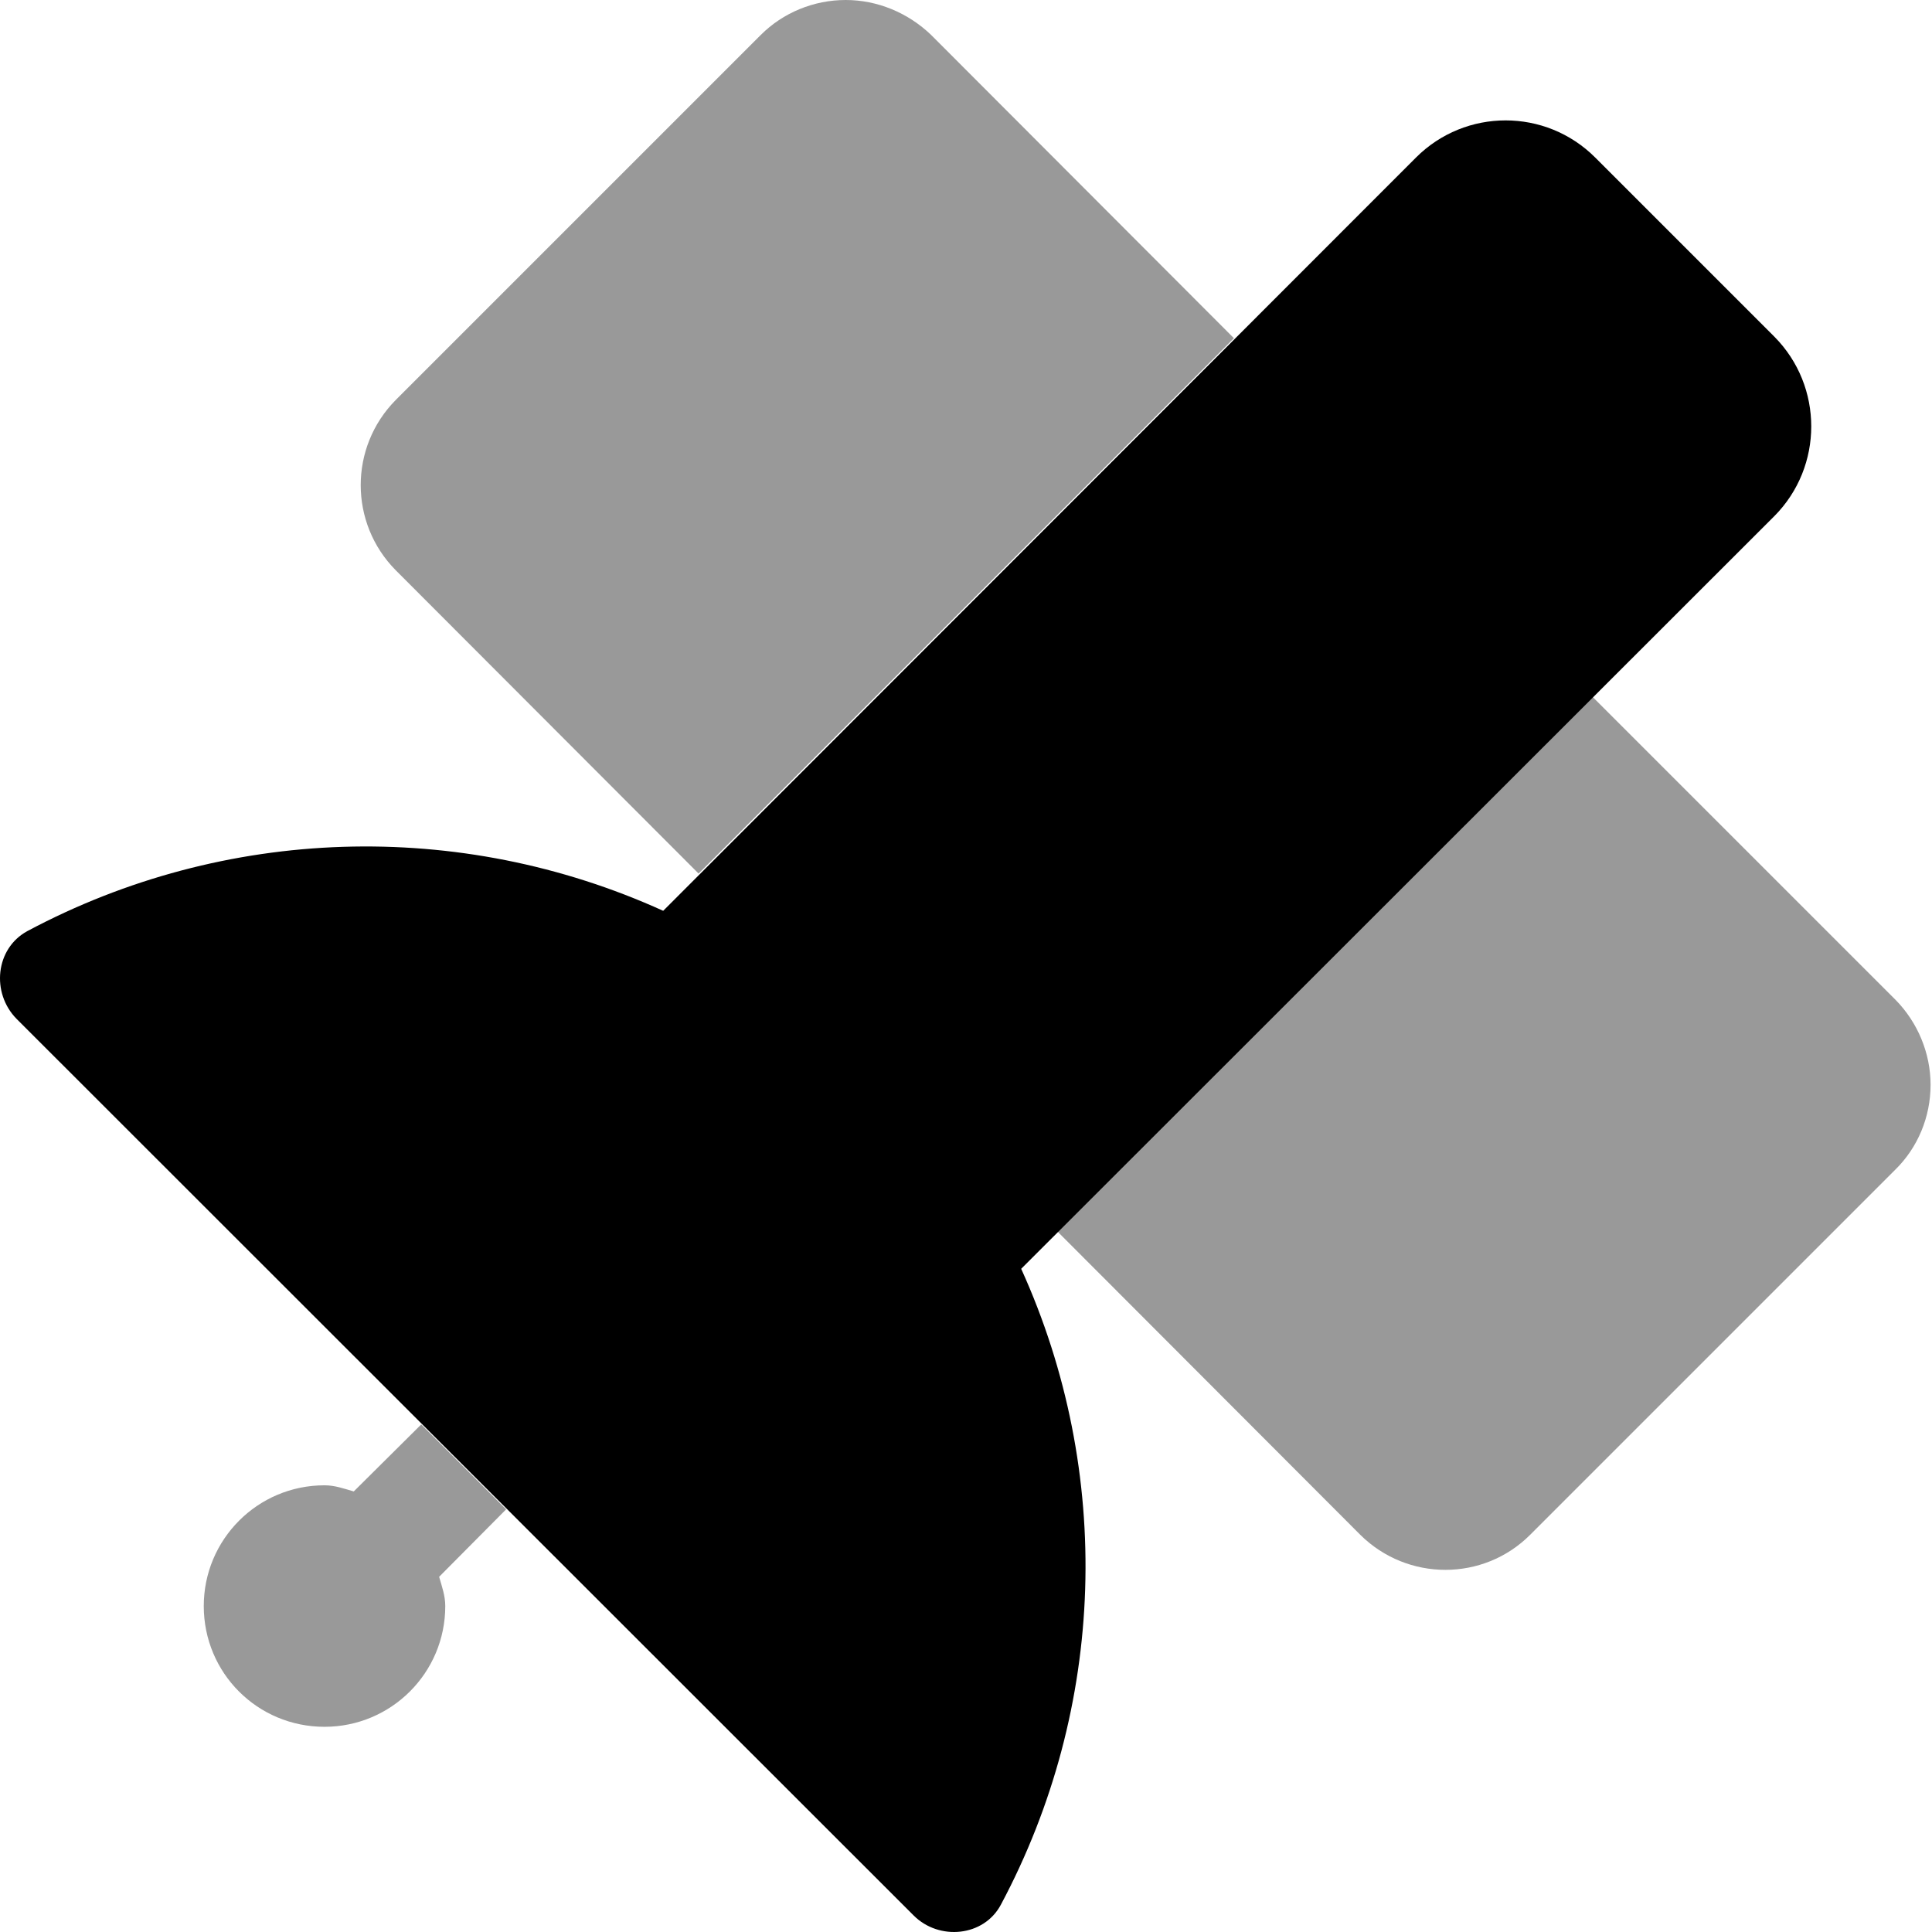
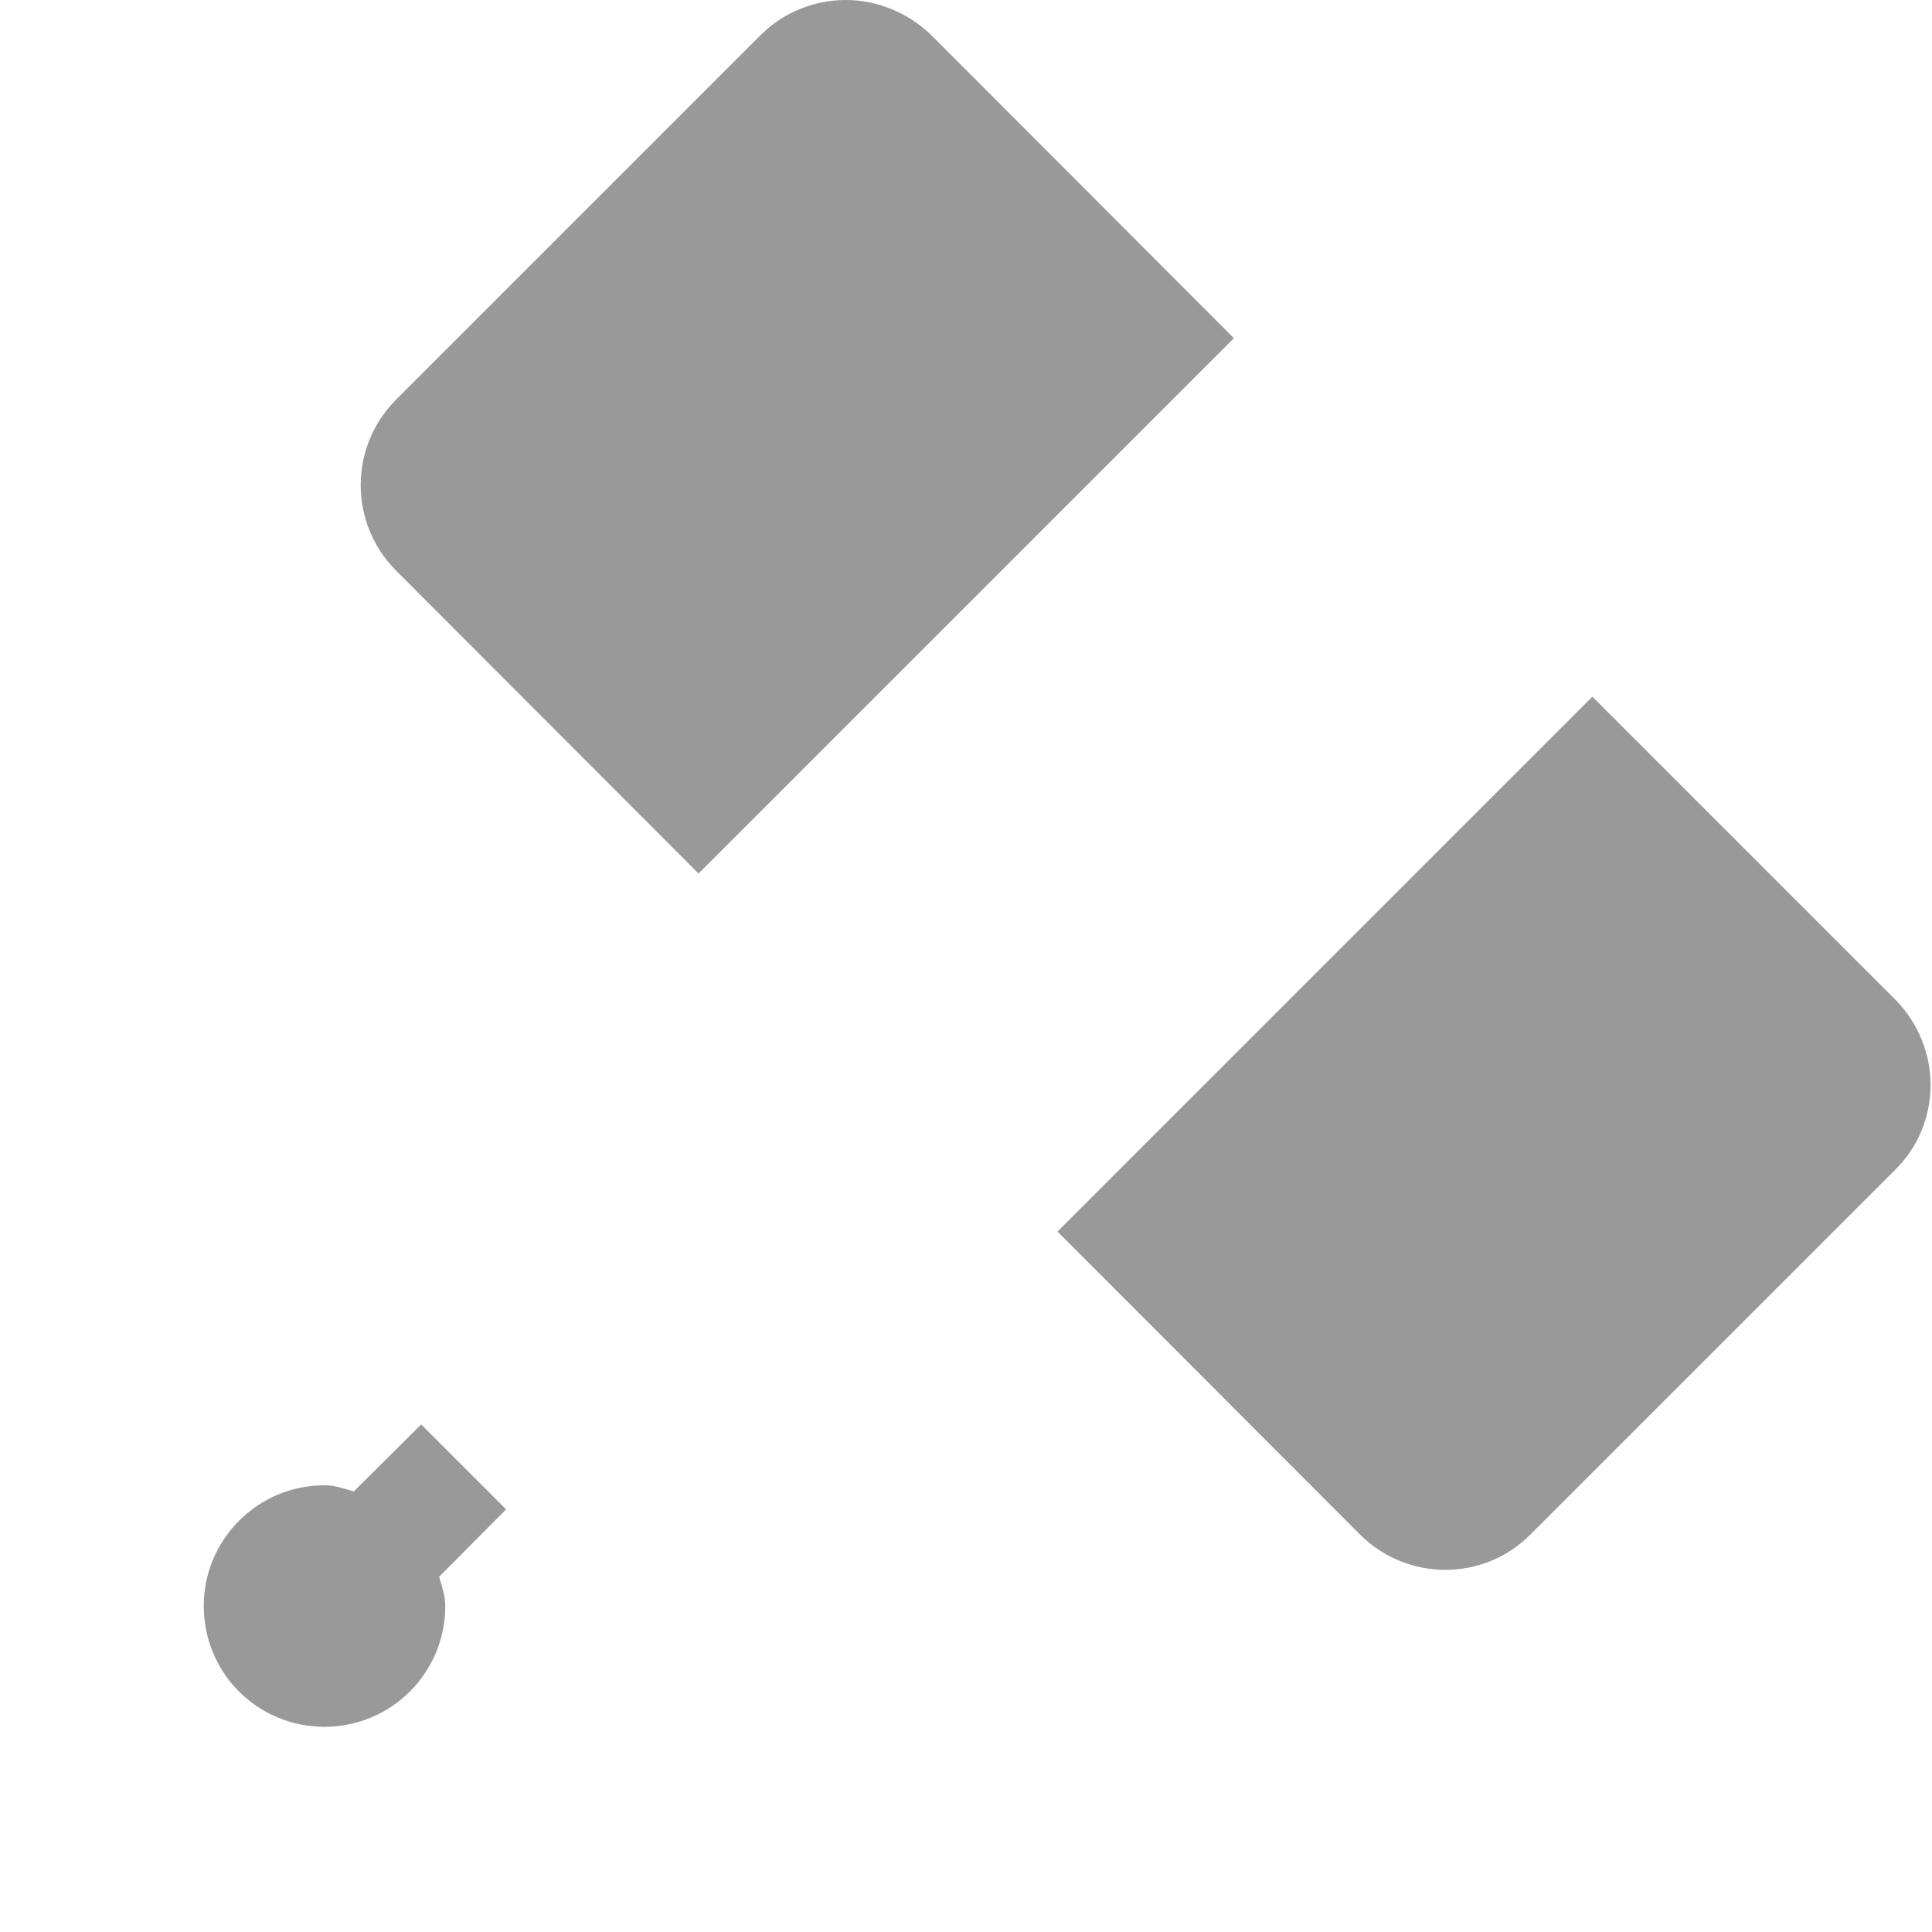
<svg xmlns="http://www.w3.org/2000/svg" viewBox="0 0 512 512">
  <defs>
    <style>.fa-secondary{opacity:.4}</style>
  </defs>
  <path d="M246.748 9.25C240.623 3.375 232.5 0 224.125 0C215.625 0 207.5 3.375 201.625 9.25L104.875 106C92.5 118.498 92.5 138.623 104.875 151.123L185.125 231.498L326.998 89.625L246.748 9.25ZM502.371 264.998L421.998 184.623L280.248 326.373L360.498 406.746C372.998 419.121 393.123 419.121 405.498 406.746L502.246 309.998C508.246 304.123 511.621 295.998 511.621 287.498C511.621 279.123 508.246 270.998 502.371 264.998ZM111.625 377.496L93.75 395.246C91.125 394.496 88.75 393.621 86 393.621C68.25 393.621 54 407.996 54 425.621C54 443.371 68.25 457.621 86 457.621C103.625 457.621 118 443.371 118 425.621C118 422.871 117.125 420.496 116.375 417.871L134.125 399.996L111.625 377.496Z" class="fa-secondary" />
-   <path d="M470.249 136.748C483.249 123.623 483.249 102.375 470.249 89.25L422.751 41.75C409.626 28.625 388.376 28.625 375.251 41.75L175.753 241.373C121.753 216.873 59.503 218.873 7.253 246.748C-1.245 251.373 -2.37 263.123 4.38 269.998L242.126 507.621C248.876 514.371 260.751 513.246 265.251 504.746C293.126 452.496 295.126 390.246 270.626 336.246L470.249 136.748Z" class="fa-primary" />
</svg>